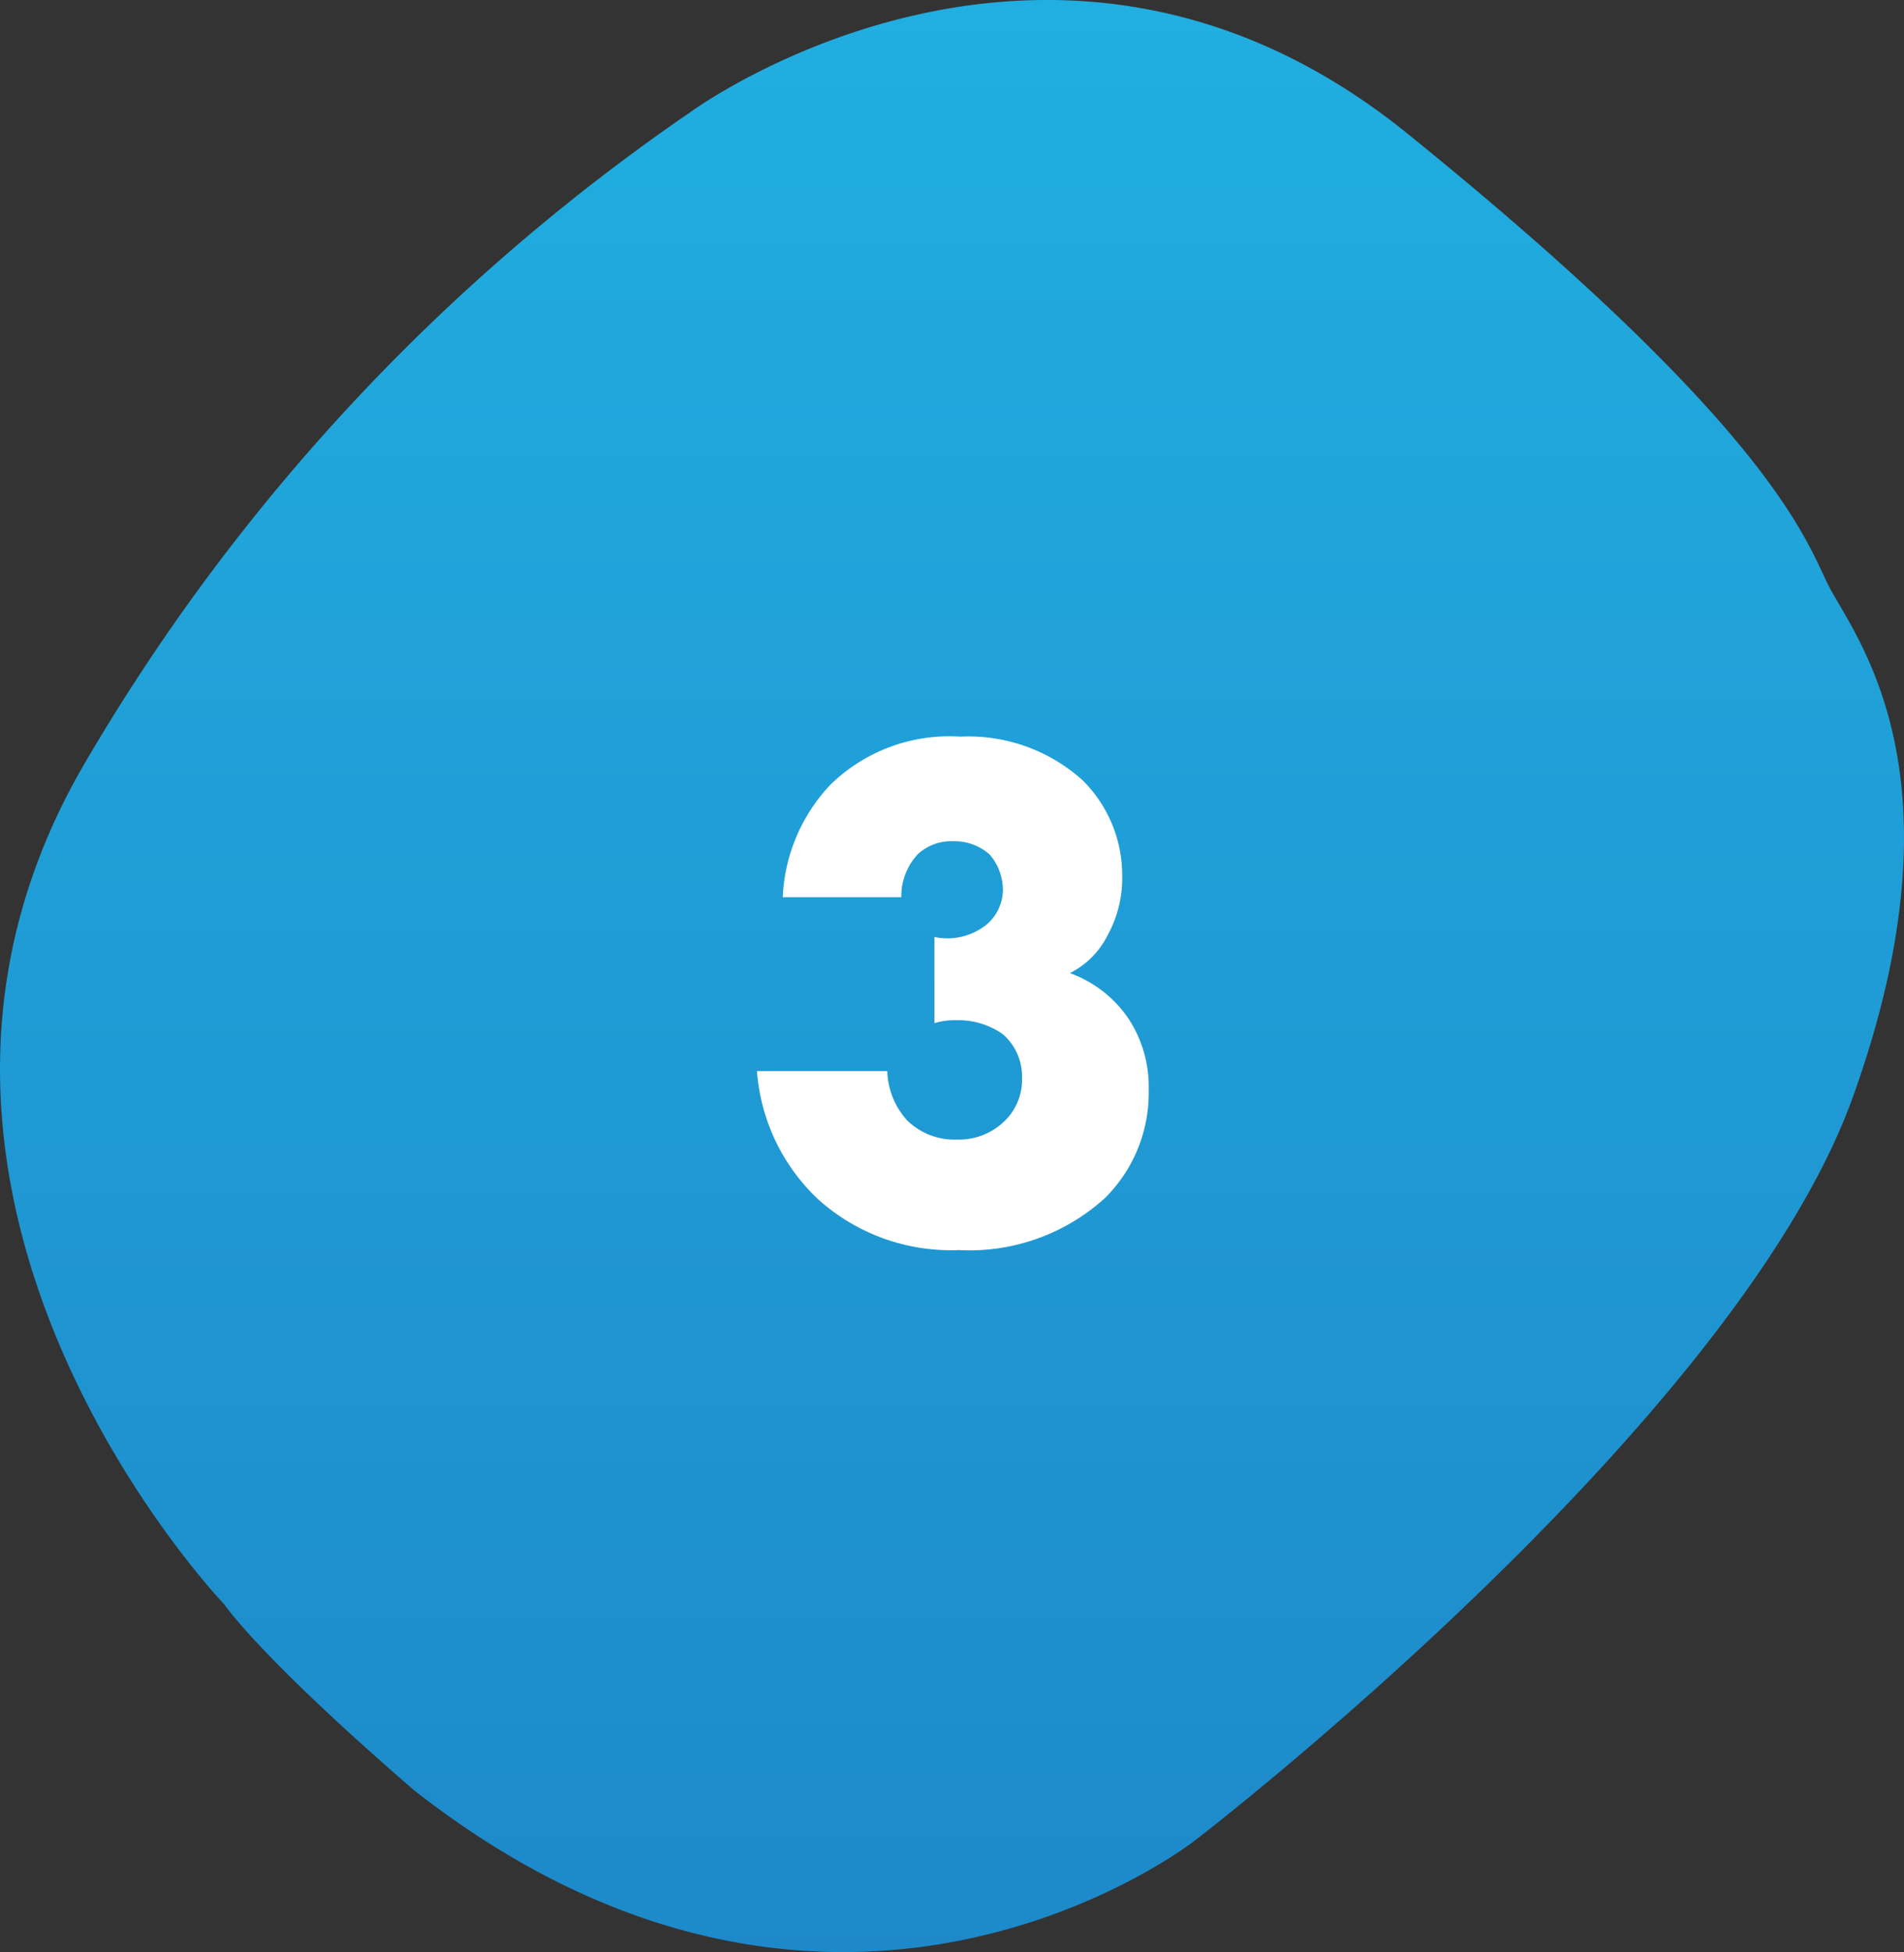
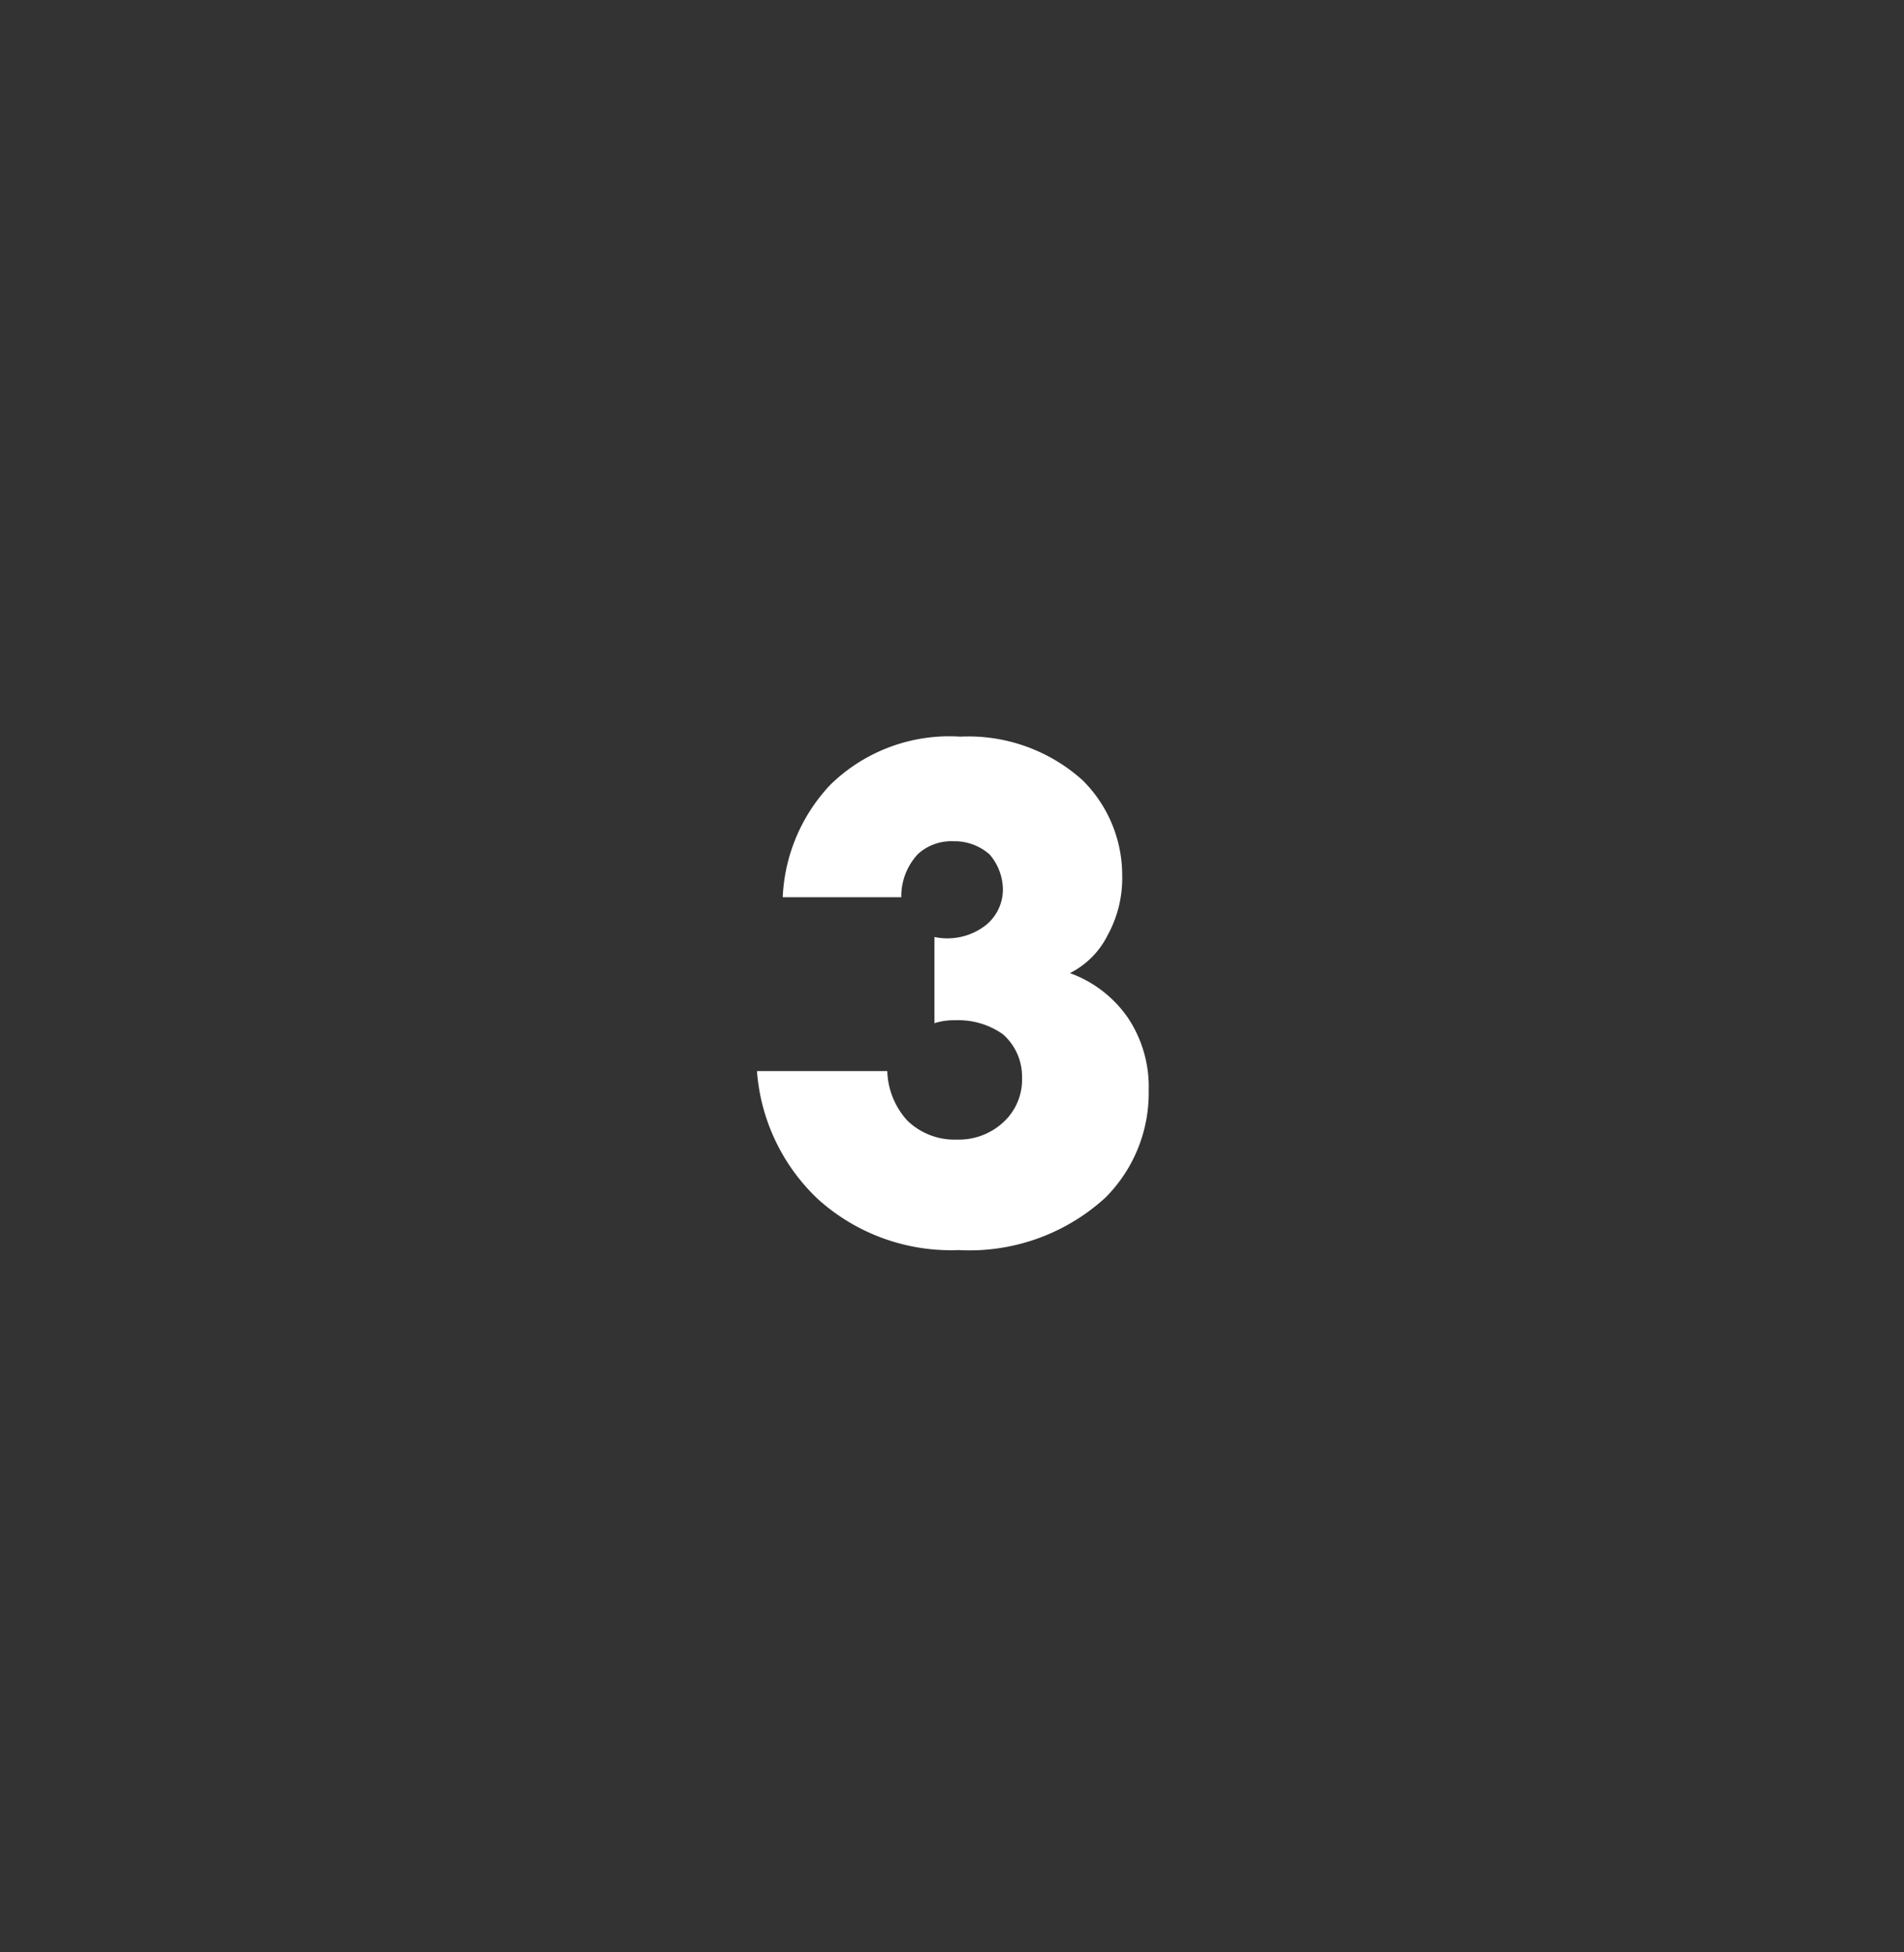
<svg xmlns="http://www.w3.org/2000/svg" width="51.715" height="53" viewBox="0 0 51.715 53">
  <rect x="0" y="0" width="51.715" height="53" fill="#333333" stroke="none" />
  <defs>
    <linearGradient id="linear-gradient" x1="0.5" x2="0.5" y2="1" gradientUnits="objectBoundingBox">
      <stop offset="0" stop-color="#21b1e2" />
      <stop offset="1" stop-color="#1d86c8" />
    </linearGradient>
  </defs>
  <g id="Ico-" transform="translate(-425 -993)">
-     <path id="shape" d="M-879.448,1461.751s-10.656-11.116-3.794-22.849a55.121,55.121,0,0,1,16.456-17.679s9.818-7.214,19.466.587,10.762,10.861,11.4,12.195,3.909,5.035.7,13.965-17.853,20.171-17.853,20.171-9.711,7.673-21.228-1.352C-878.514,1463.148-879.448,1461.751-879.448,1461.751Z" transform="translate(1310.546 -425.184)" fill="url(#linear-gradient)" />
    <path id="Title" d="M12.56,15.44a5.322,5.322,0,0,0,1.66,3.48,5.392,5.392,0,0,0,3.82,1.38,5.47,5.47,0,0,0,3.98-1.42,4.016,4.016,0,0,0,1.18-2.92A3.371,3.371,0,0,0,22.64,14a3.264,3.264,0,0,0-1.58-1.22,2.287,2.287,0,0,0,1.02-1.02,3.212,3.212,0,0,0,.4-1.64A3.626,3.626,0,0,0,21.4,7.54a4.634,4.634,0,0,0-3.32-1.18,4.623,4.623,0,0,0-3.52,1.3,4.741,4.741,0,0,0-1.3,3.06h3.22a1.68,1.68,0,0,1,.46-1.18,1.356,1.356,0,0,1,.96-.34,1.434,1.434,0,0,1,.98.36,1.48,1.48,0,0,1,.36.96,1.252,1.252,0,0,1-.44.94,1.7,1.7,0,0,1-1.42.34v2.34a1.77,1.77,0,0,1,.58-.08,2.1,2.1,0,0,1,1.28.38,1.528,1.528,0,0,1,.52,1.18,1.565,1.565,0,0,1-.4,1.1A1.774,1.774,0,0,1,18,17.3a1.837,1.837,0,0,1-1.36-.52,2.077,2.077,0,0,1-.54-1.34Z" transform="translate(433 1006.64)" fill="#fff" />
  </g>
</svg>